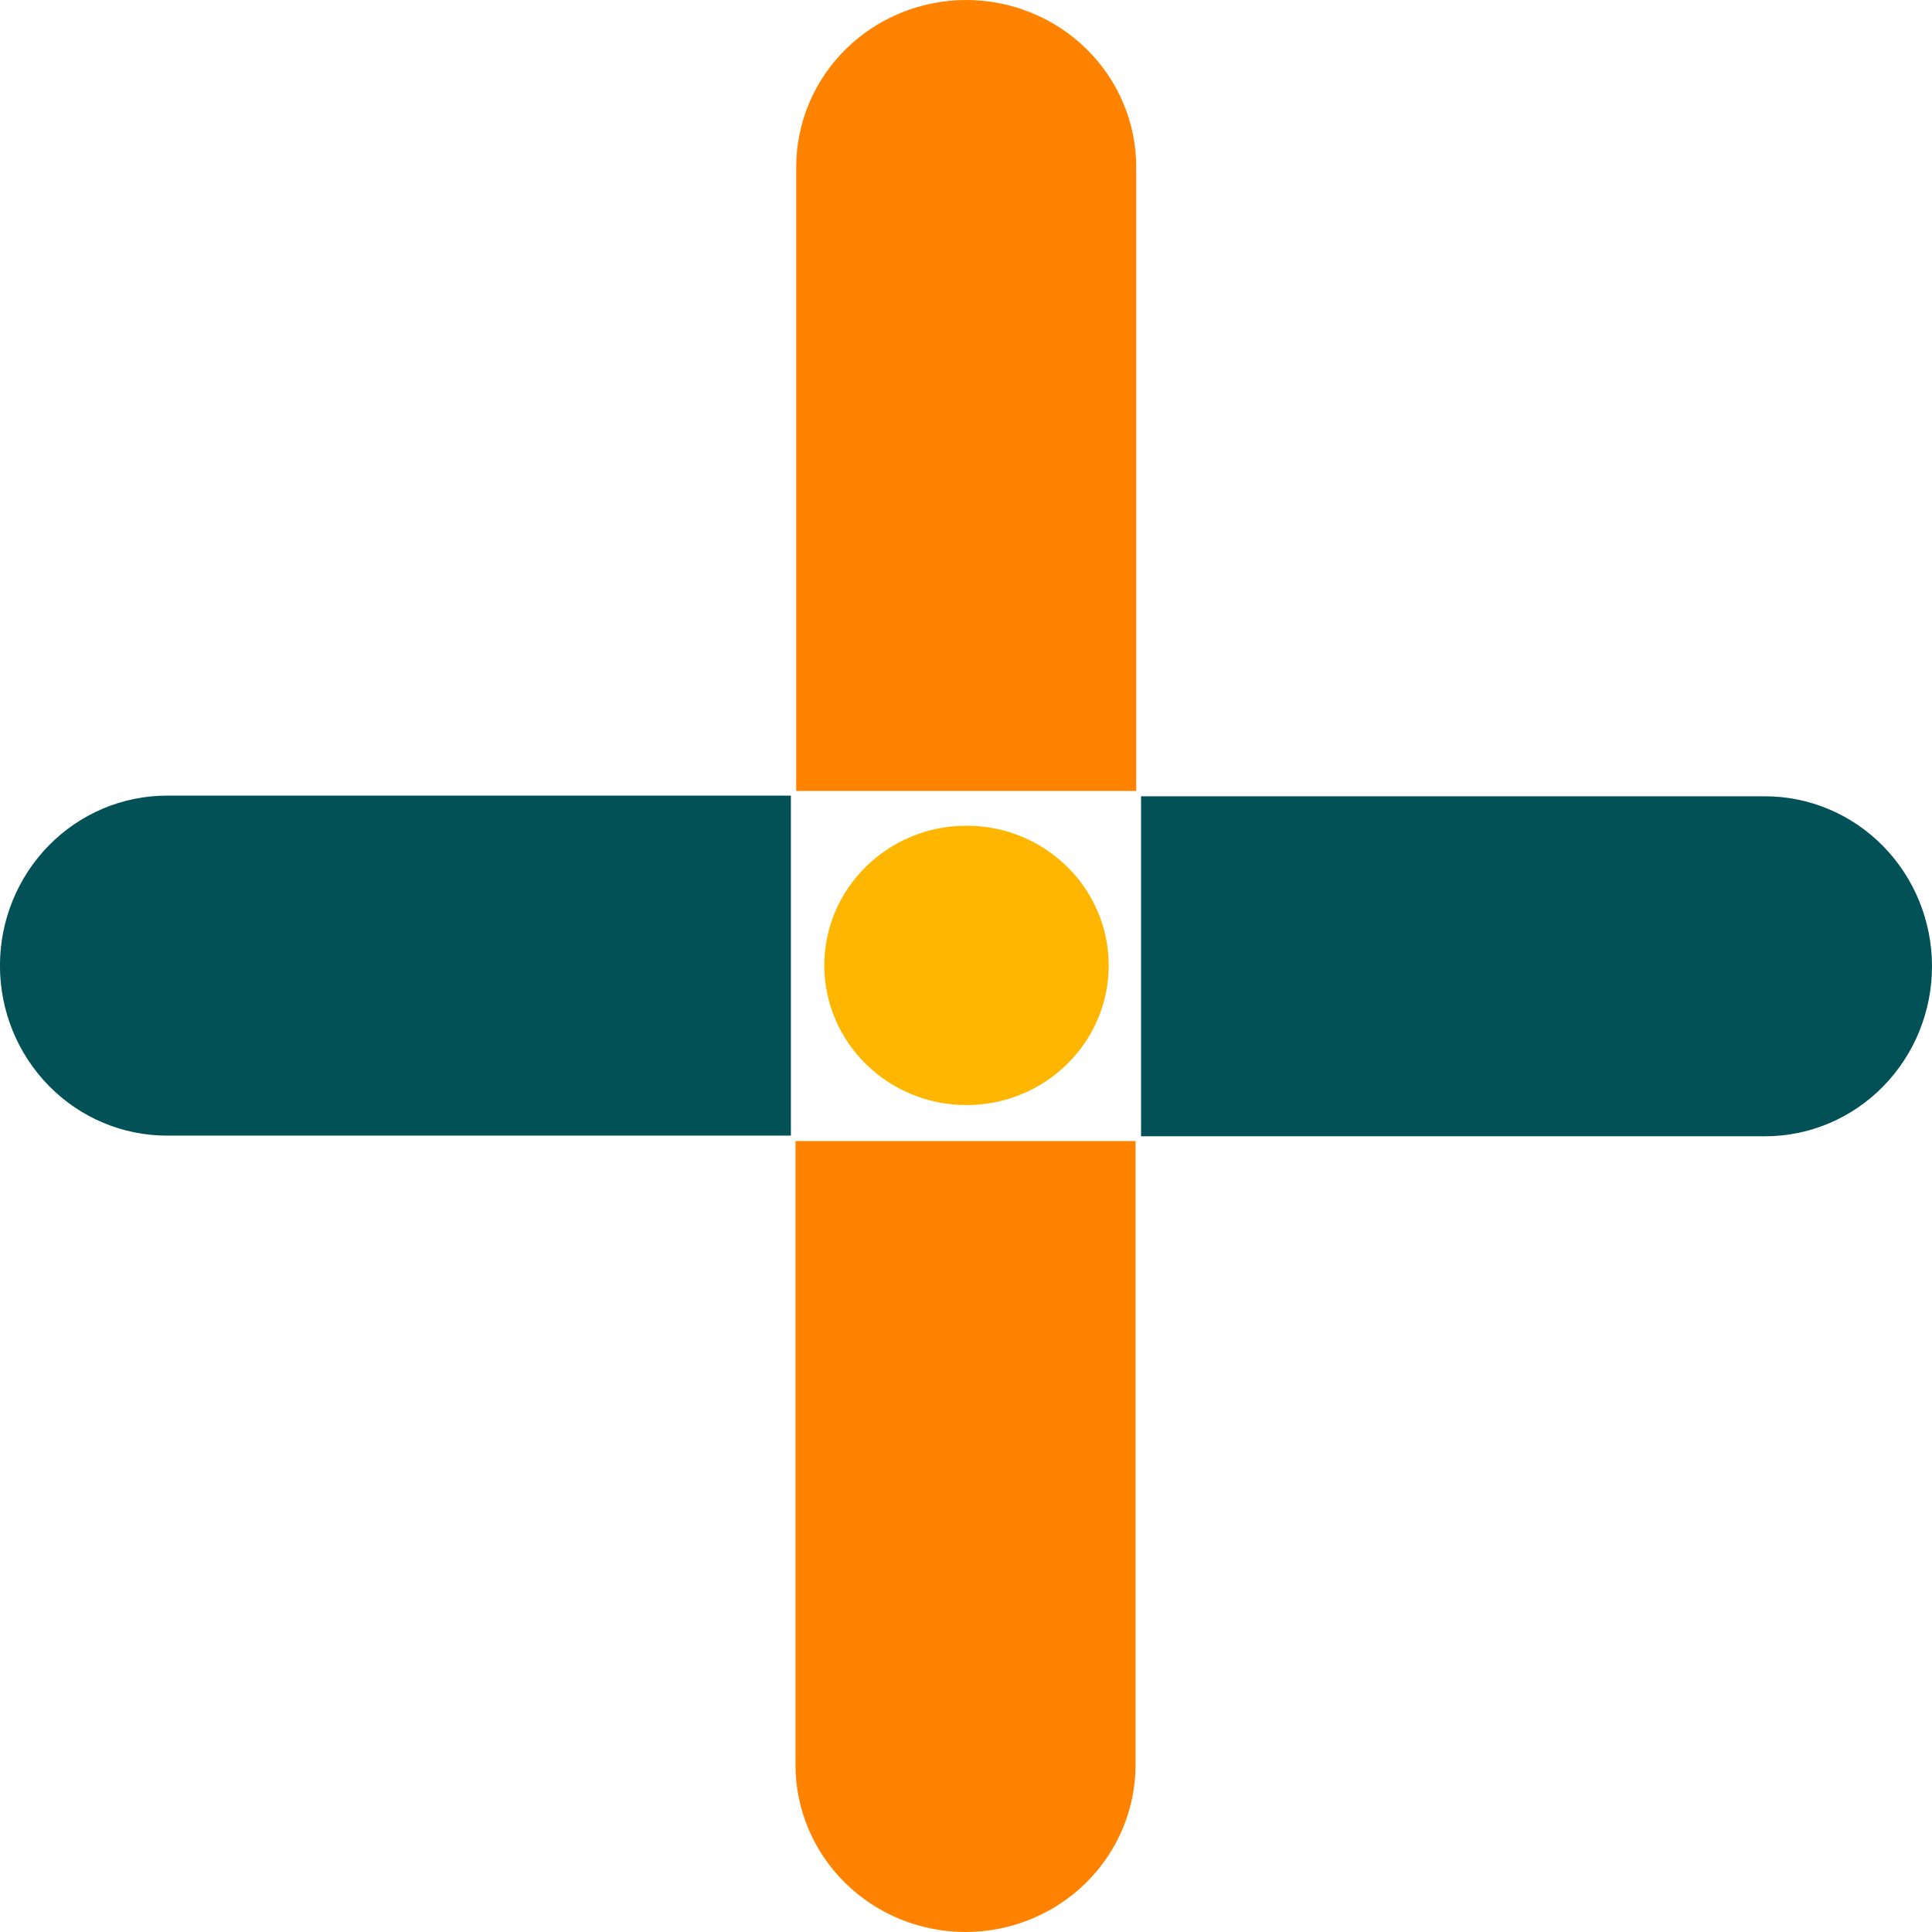
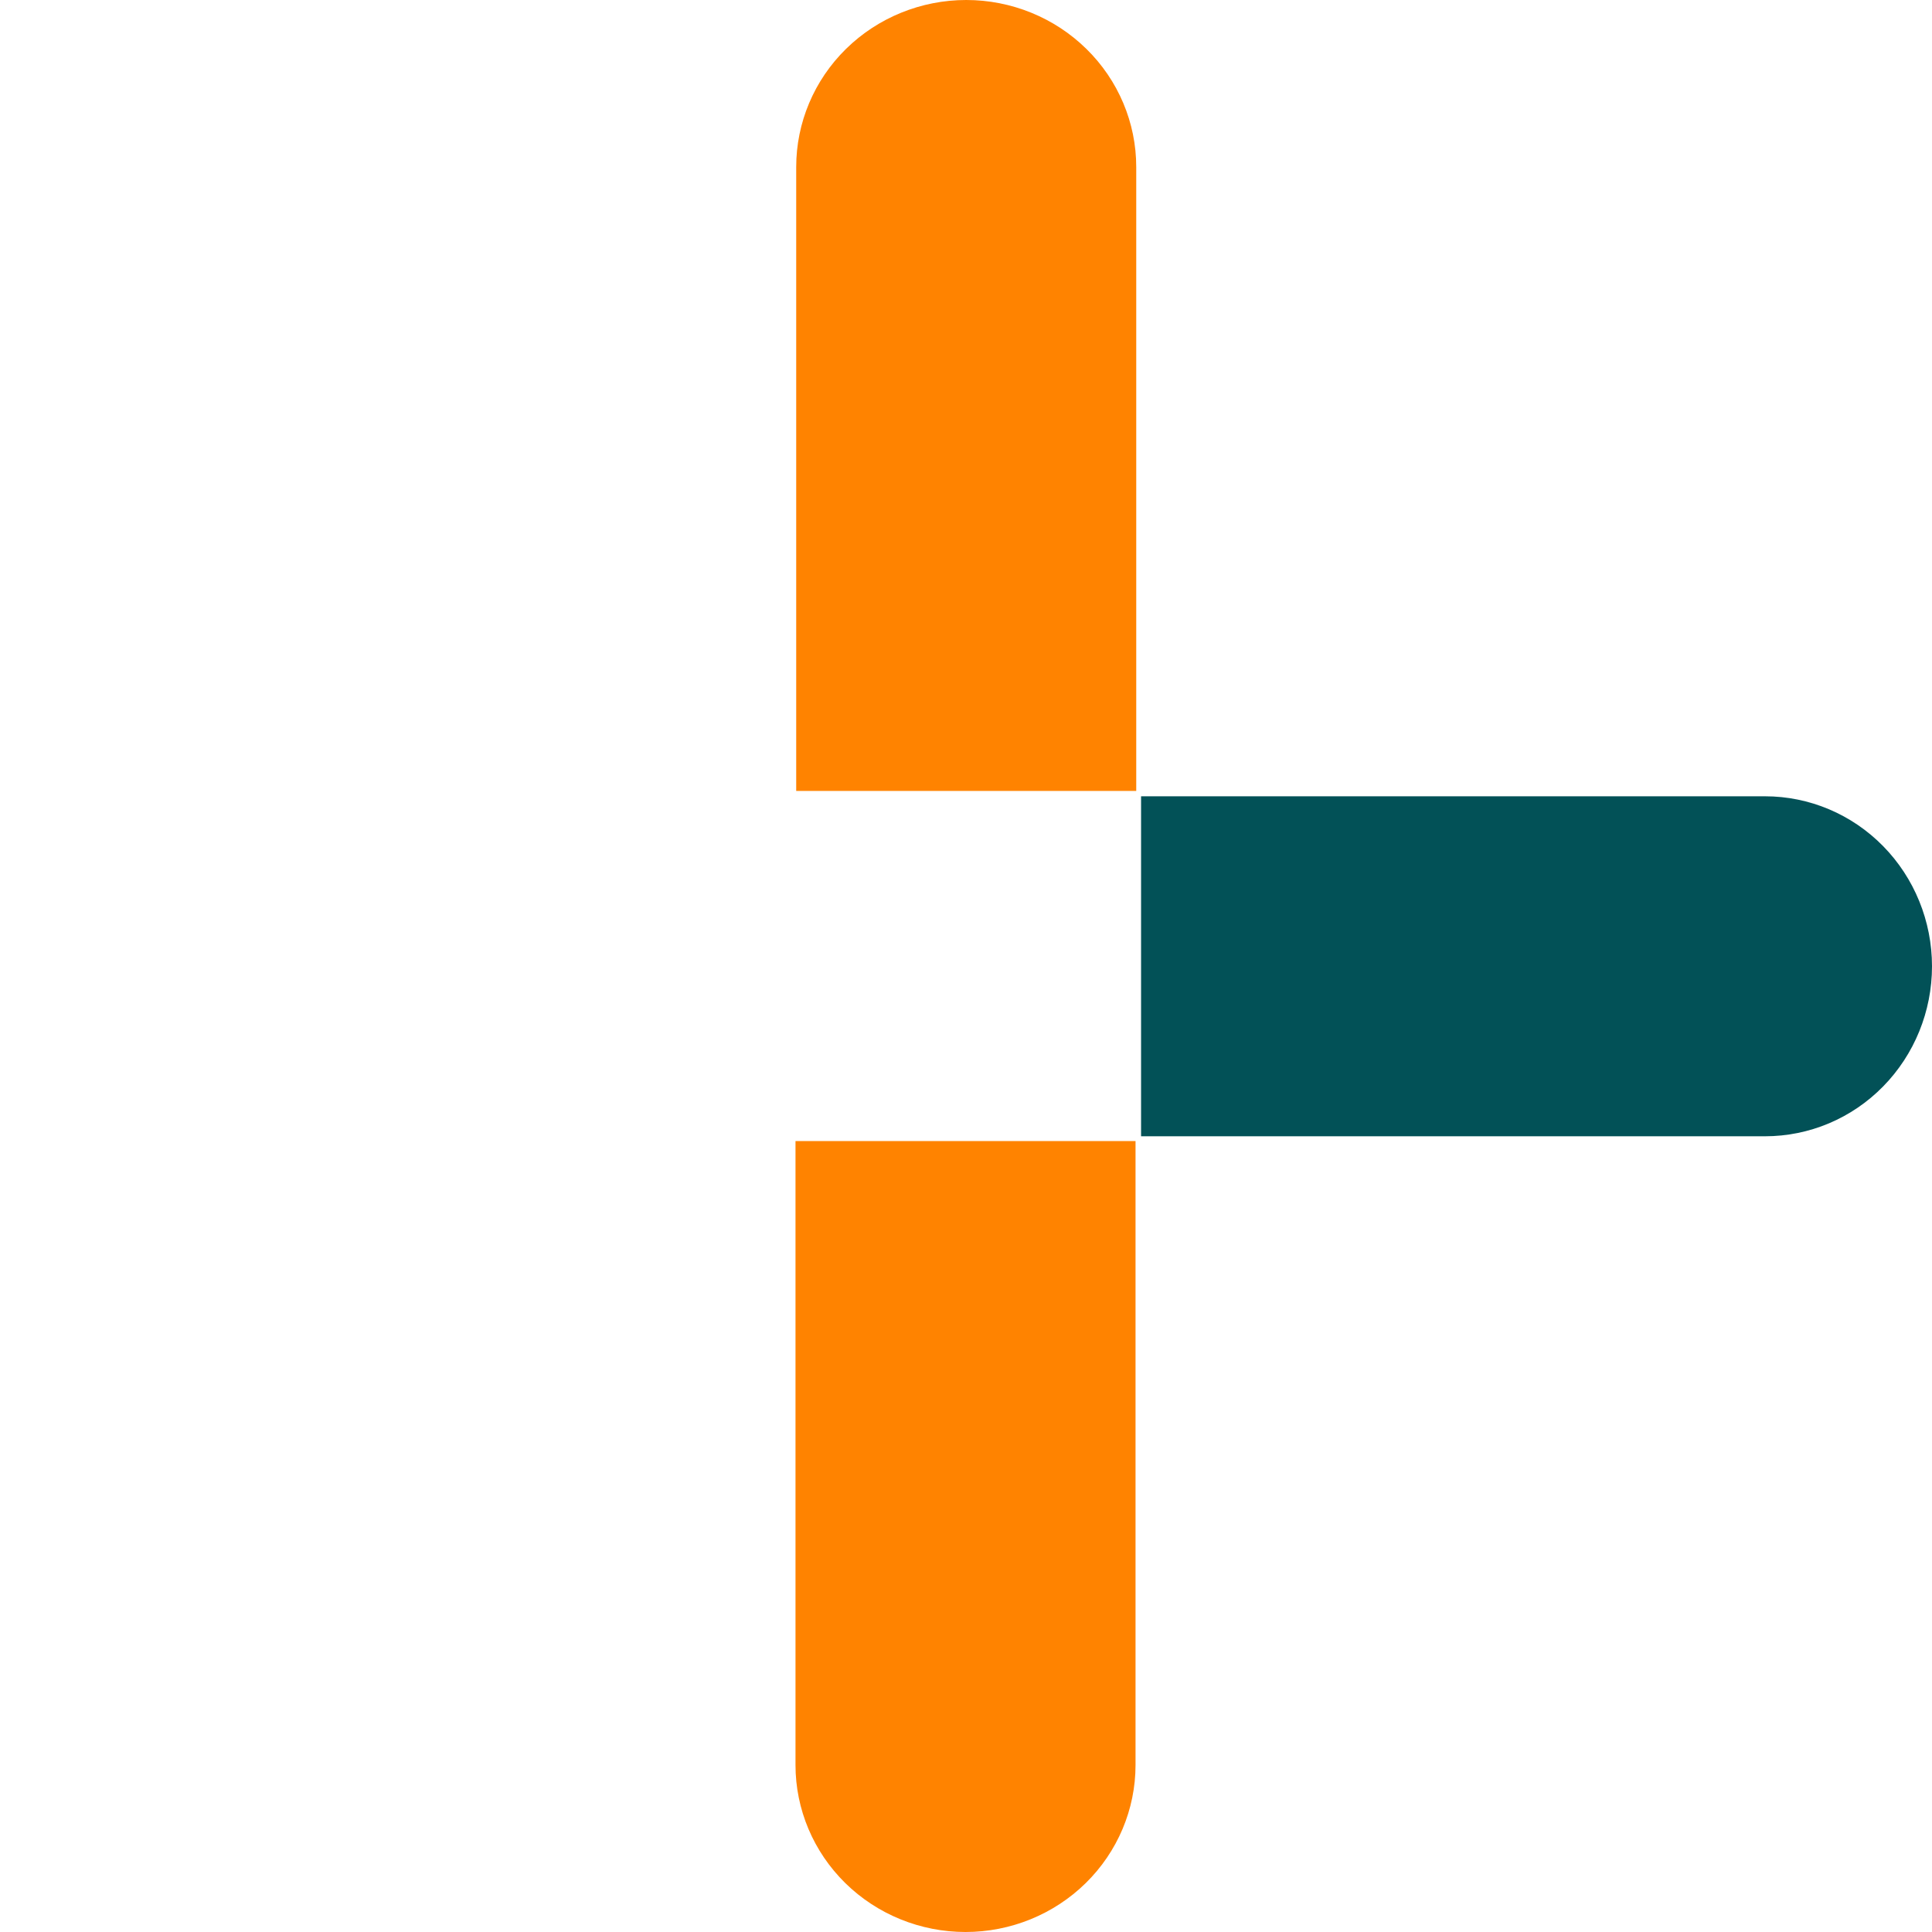
<svg xmlns="http://www.w3.org/2000/svg" width="44" height="44" viewBox="0 0 44 44" fill="none">
-   <path d="M22.012 25.167C23.8 25.167 25.25 23.742 25.25 21.986C25.25 20.229 23.8 18.805 22.012 18.805C20.223 18.805 18.773 20.229 18.773 21.986C18.773 23.742 20.223 25.167 22.012 25.167Z" fill="#FFB600" />
  <path d="M25.877 18.013V3.803C25.877 2.795 25.469 1.827 24.742 1.114C24.016 0.401 23.032 0 22.005 0C20.978 0 19.993 0.401 19.267 1.114C18.541 1.827 18.133 2.795 18.133 3.803V18.013H25.877Z" fill="#FF8300" />
  <path d="M18.117 25.987V40.197C18.117 41.206 18.525 42.173 19.251 42.886C19.977 43.599 20.962 44 21.989 44C23.016 44 24.001 43.599 24.727 42.886C25.453 42.173 25.861 41.206 25.861 40.197V25.987H18.117Z" fill="#FF8300" />
  <path d="M25.987 25.878L40.197 25.878C41.206 25.878 42.173 25.471 42.886 24.744C43.599 24.018 44 23.033 44 22.006C44 20.98 43.599 19.995 42.886 19.269C42.173 18.543 41.206 18.135 40.197 18.135L25.987 18.135L25.987 25.878Z" fill="#025157" />
-   <path d="M18.012 18.12L3.802 18.12C2.793 18.12 1.826 18.528 1.113 19.254C0.399 19.98 -0.001 20.965 -0.001 21.991C-0.001 23.018 0.399 24.003 1.113 24.729C1.826 25.456 2.793 25.863 3.802 25.863L18.012 25.863L18.012 18.12Z" fill="#025157" />
</svg>